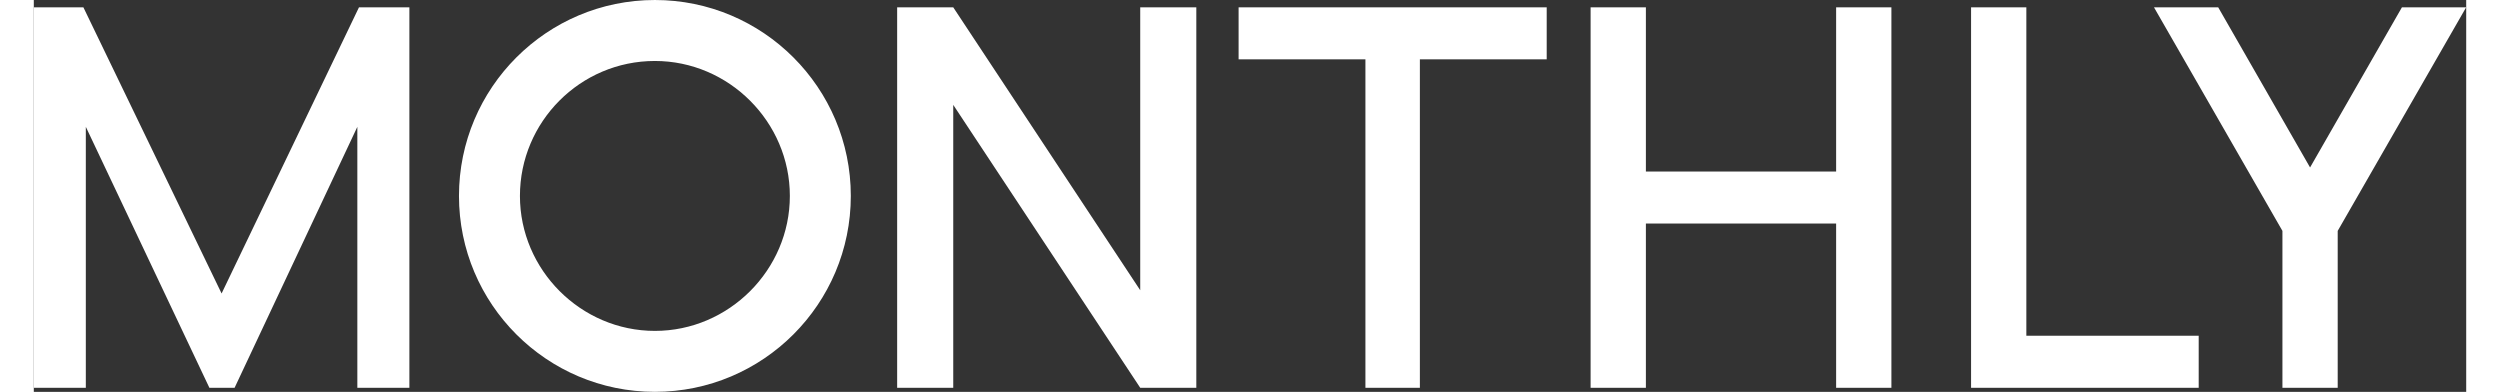
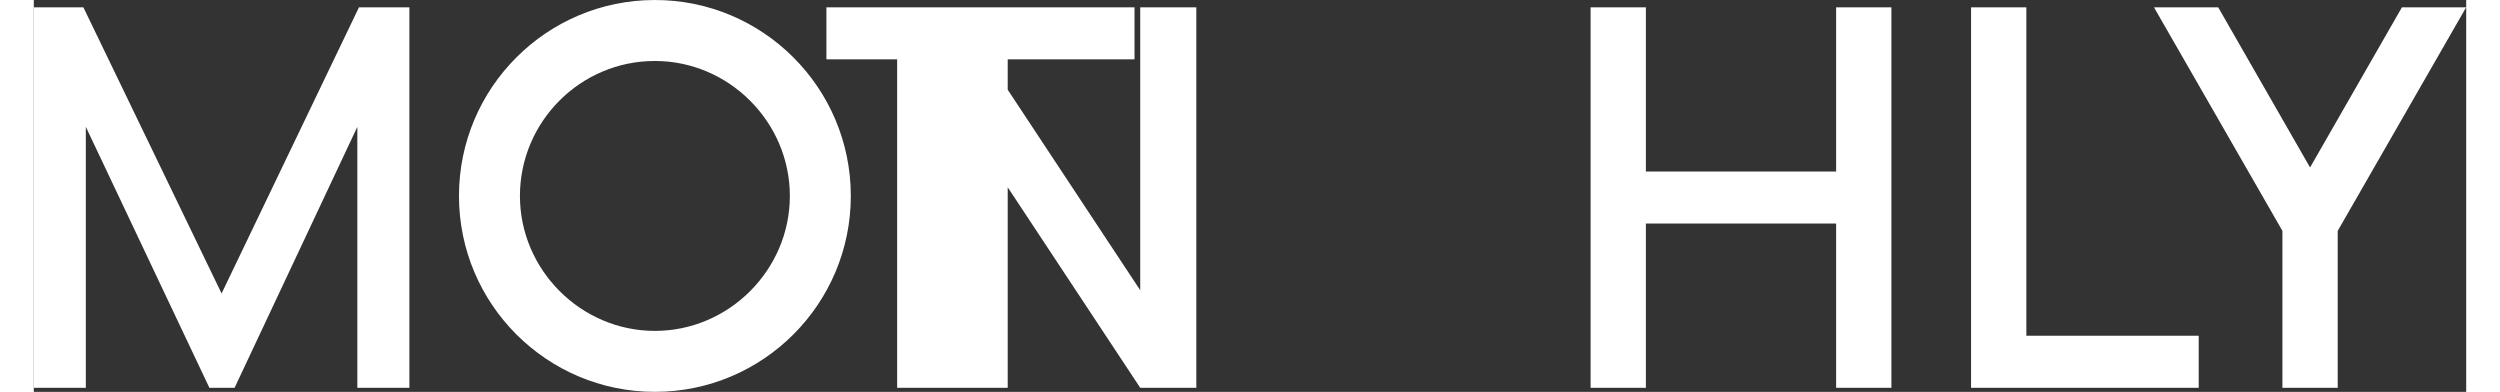
<svg xmlns="http://www.w3.org/2000/svg" version="1.1" width="185px" height="29px" viewBox="0 0 185.77 29.93" aria-hidden="true">
  <rect x="0" y="0" width="185.77" height="29.93" fill="#333333" stroke="none" />
  <defs>
    <linearGradient class="cerosgradient" data-cerosgradient="true" id="CerosGradient_idbbf9330d6" gradientUnits="userSpaceOnUse" x1="50%" y1="100%" x2="50%" y2="0%">
      <stop offset="0%" stop-color="#d1d1d1" />
      <stop offset="100%" stop-color="#d1d1d1" />
    </linearGradient>
    <linearGradient />
  </defs>
  <g>
    <g transform="matrix(1, 0, 0, 1, 0, 0)">
-       <path d="M0,29.616v-29.057h3.787l10.555,21.855l10.493,-21.855h3.849v29.057h-3.974v-19.93l-9.375,19.93h-1.925l-9.437,-19.93v19.93zM70.221,29.616h-4.284v-29.057h4.284l14.28,21.607v-21.607h4.284v29.057h-4.284l-14.28,-21.607zM101.7,29.616v-25.083h-9.686v-3.974h23.531v3.974h-9.686v25.083h-4.222zM118.898,29.616v-29.057h4.222v12.542h14.529v-12.542h4.222v29.057h-4.222v-12.542h-14.529v12.542zM147.955,29.616v-29.057h4.222v25.083h13.163v3.974zM176.019,29.616h-4.284v-11.983l-9.81,-17.074h4.905l7.016,12.231l7.016,-12.231h4.905l-9.81,17.074v11.983zM47.435,29.926c-8.258,0 -14.963,-6.705 -14.963,-14.963c0,-8.258 6.705,-14.963 14.963,-14.963c8.258,0 14.963,6.705 14.963,14.963c0,8.258 -6.705,14.963 -14.963,14.963zM47.435,4.657c-5.712,0 -10.307,4.657 -10.307,10.307c0,5.65 4.657,10.307 10.307,10.307c5.65,0 10.307,-4.657 10.307,-10.307c0,-5.65 -4.657,-10.307 -10.307,-10.307z" transform="matrix(1,0,0,1,0,0)" fill-rule="nonzero" fill="#ffffff" />
+       <path d="M0,29.616v-29.057h3.787l10.555,21.855l10.493,-21.855h3.849v29.057h-3.974v-19.93l-9.375,19.93h-1.925l-9.437,-19.93v19.93zM70.221,29.616h-4.284v-29.057h4.284l14.28,21.607v-21.607h4.284v29.057h-4.284l-14.28,-21.607zv-25.083h-9.686v-3.974h23.531v3.974h-9.686v25.083h-4.222zM118.898,29.616v-29.057h4.222v12.542h14.529v-12.542h4.222v29.057h-4.222v-12.542h-14.529v12.542zM147.955,29.616v-29.057h4.222v25.083h13.163v3.974zM176.019,29.616h-4.284v-11.983l-9.81,-17.074h4.905l7.016,12.231l7.016,-12.231h4.905l-9.81,17.074v11.983zM47.435,29.926c-8.258,0 -14.963,-6.705 -14.963,-14.963c0,-8.258 6.705,-14.963 14.963,-14.963c8.258,0 14.963,6.705 14.963,14.963c0,8.258 -6.705,14.963 -14.963,14.963zM47.435,4.657c-5.712,0 -10.307,4.657 -10.307,10.307c0,5.65 4.657,10.307 10.307,10.307c5.65,0 10.307,-4.657 10.307,-10.307c0,-5.65 -4.657,-10.307 -10.307,-10.307z" transform="matrix(1,0,0,1,0,0)" fill-rule="nonzero" fill="#ffffff" />
    </g>
  </g>
</svg>